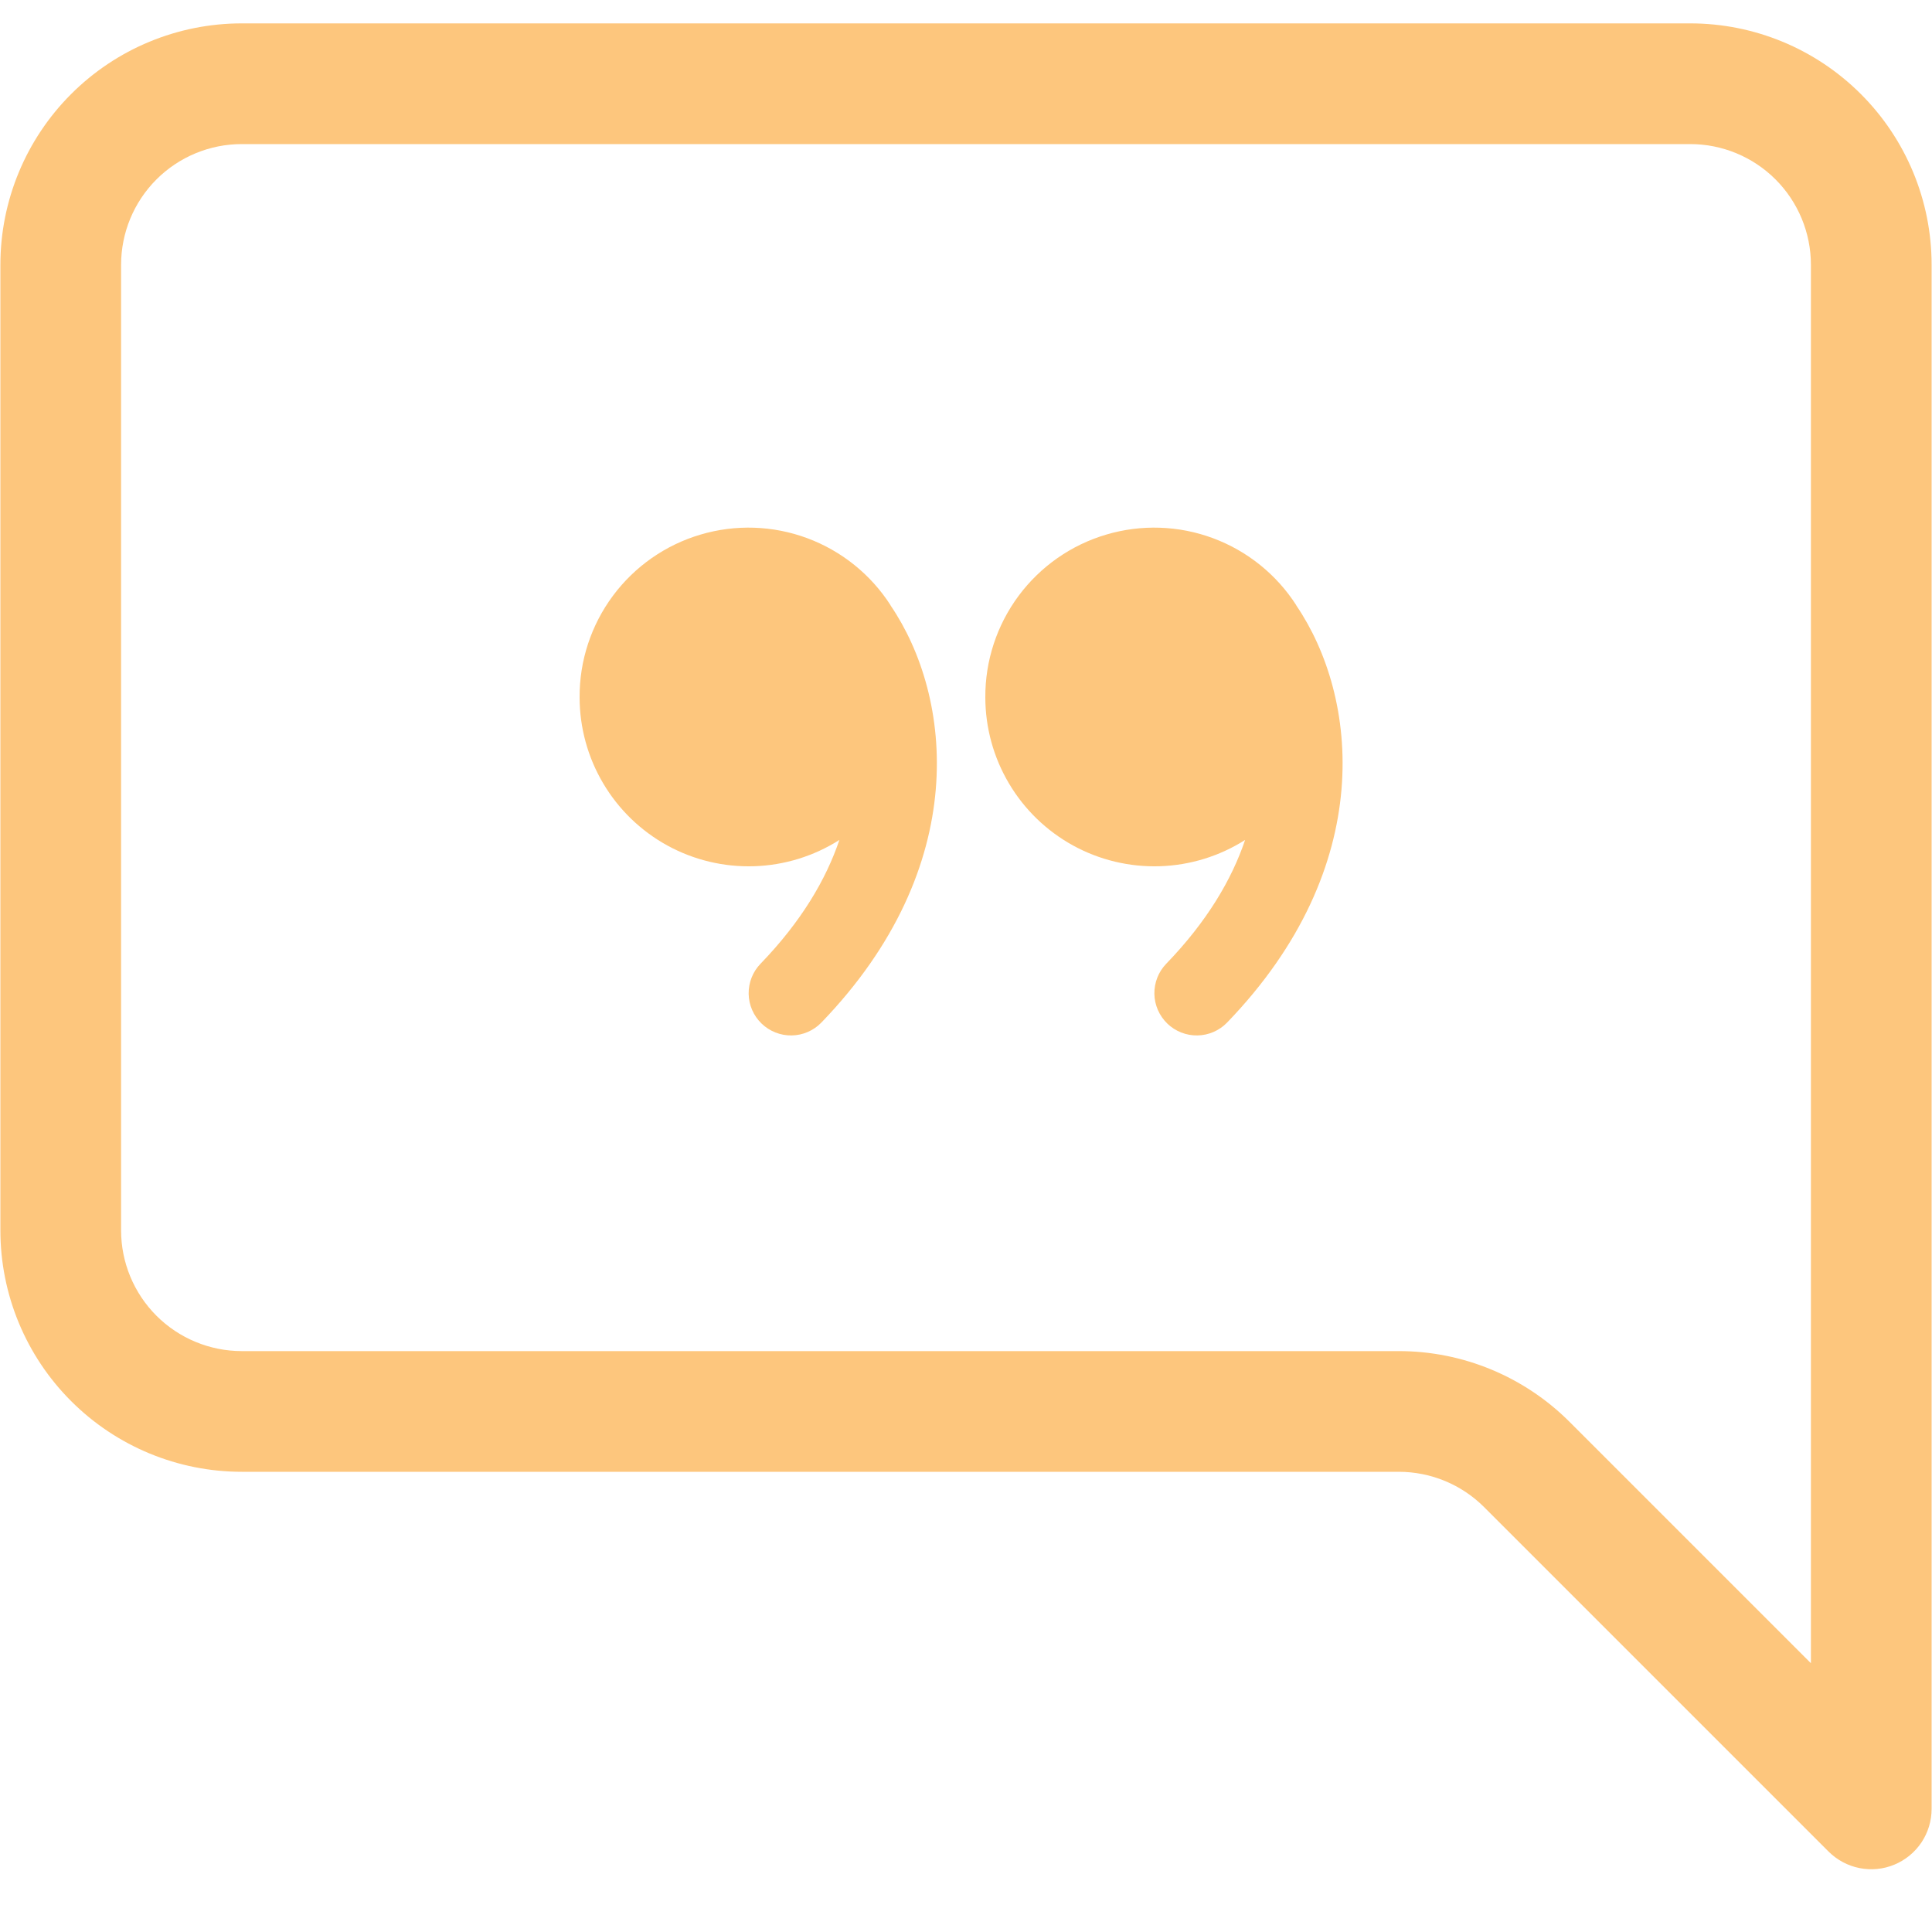
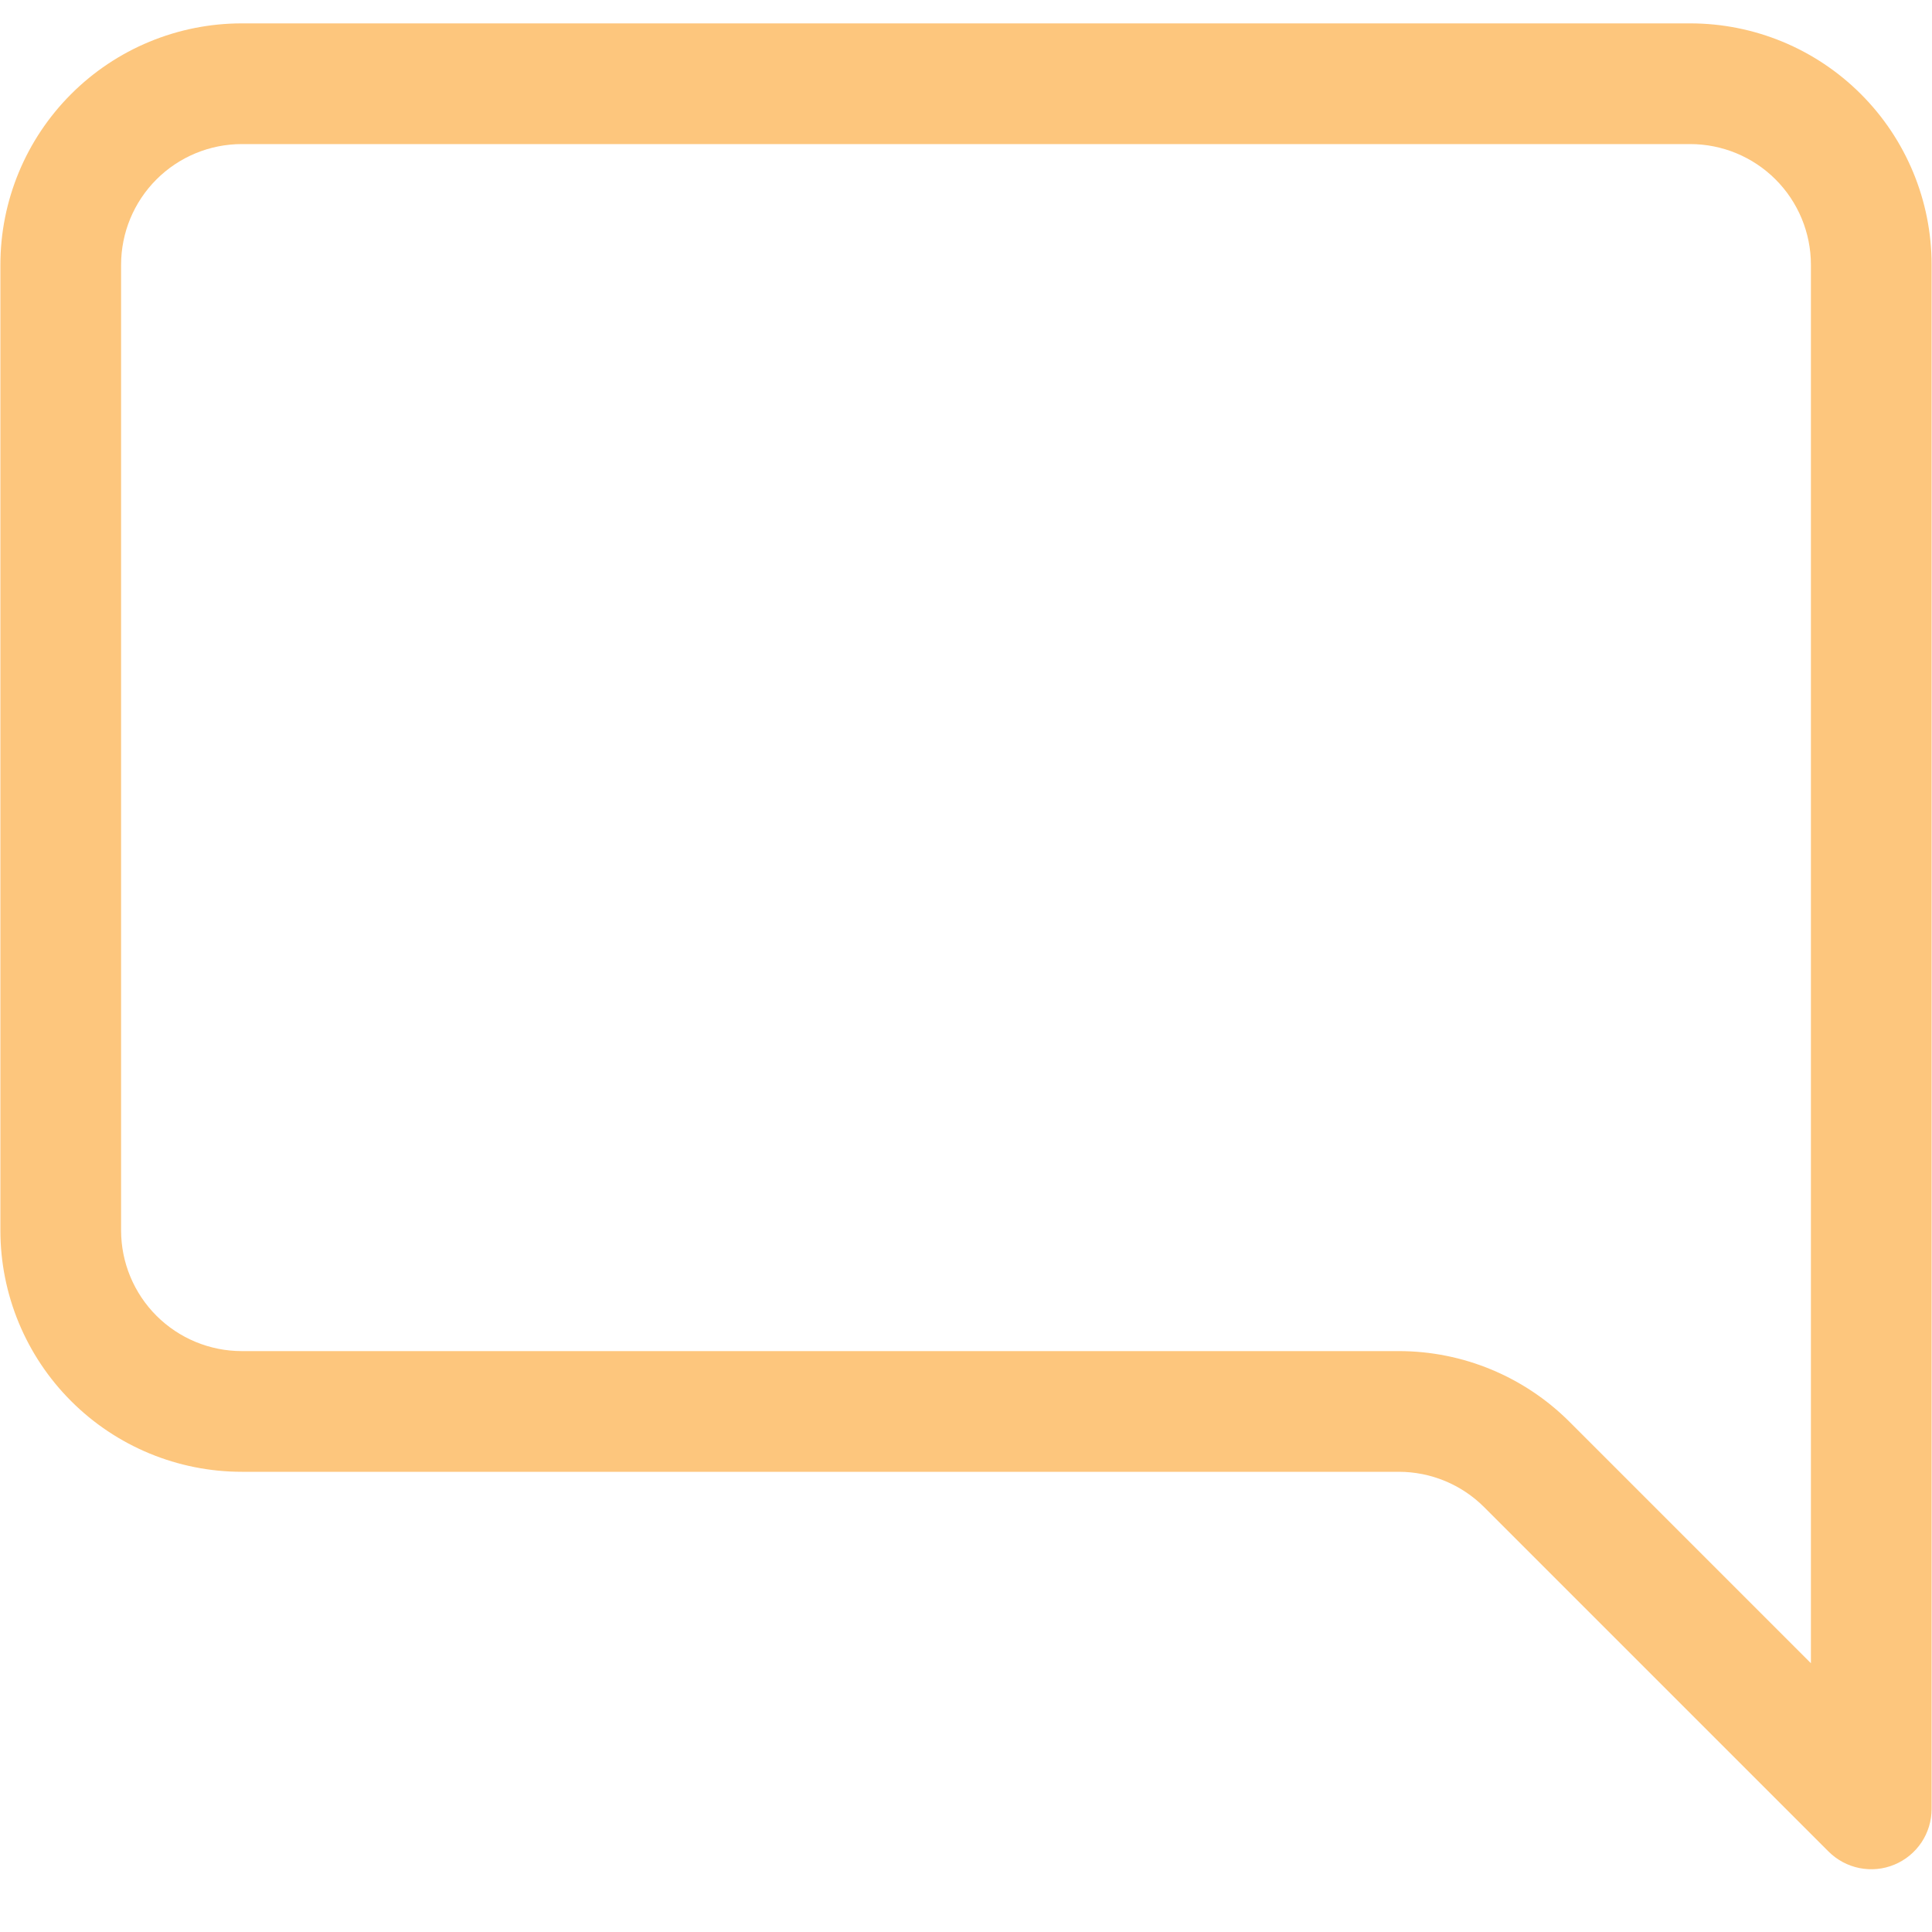
<svg xmlns="http://www.w3.org/2000/svg" width="100%" height="100%" viewBox="0 0 50 50" version="1.1" xml:space="preserve" style="fill-rule:evenodd;clip-rule:evenodd;stroke-linejoin:round;stroke-miterlimit:2;color:#FDC67D;">
  <g id="Vector.svg" transform="matrix(1.19,0,0,1.19,25,25)">
    <g transform="matrix(1,0,0,1,-21,-20.5)">
      <path d="M5.25,2.625C4.554,2.625 3.886,2.902 3.394,3.394C2.902,3.886 2.625,4.554 2.625,5.25L2.625,26.25C2.625,26.946 2.902,27.614 3.394,28.106C3.886,28.598 4.554,28.875 5.25,28.875L30.413,28.875C31.805,28.875 33.141,29.429 34.125,30.413L39.375,35.663L39.375,5.25C39.375,4.554 39.098,3.886 38.606,3.394C38.114,2.902 37.446,2.625 36.75,2.625L5.25,2.625ZM36.75,0C38.142,0 39.478,0.553 40.462,1.538C41.447,2.522 42,3.858 42,5.25L42,38.832C42,39.091 41.923,39.345 41.779,39.561C41.634,39.777 41.429,39.945 41.189,40.044C40.949,40.144 40.685,40.169 40.43,40.118C40.176,40.067 39.942,39.942 39.758,39.758L32.269,32.269C31.777,31.777 31.109,31.5 30.413,31.5L5.25,31.5C3.858,31.5 2.522,30.947 1.538,29.962C0.553,28.978 0,27.642 0,26.25L0,5.25C0,3.858 0.553,2.522 1.538,1.538C2.522,0.553 3.858,0 5.25,0L36.75,0Z" style="fill:currentColor;fill-rule:nonzero;" />
    </g>
  </g>
  <g id="Vector-1.svg" transform="matrix(1,0,0,1,25,20.169)">
    <g transform="matrix(1,0,0,1,-10.5,-7)">
-       <path d="M8.548,2.495C8.037,1.699 7.281,1.09 6.394,0.76C5.507,0.43 4.537,0.397 3.63,0.666C2.722,0.934 1.927,1.49 1.362,2.25C0.798,3.01 0.495,3.932 0.5,4.878C0.501,5.662 0.711,6.431 1.111,7.105C1.51,7.78 2.083,8.334 2.77,8.712C3.457,9.089 4.233,9.274 5.016,9.249C5.799,9.224 6.561,8.989 7.223,8.569C6.879,9.59 6.238,10.68 5.183,11.772C4.981,11.98 4.871,12.261 4.875,12.552C4.88,12.842 5,13.118 5.209,13.32C5.418,13.522 5.699,13.633 5.989,13.628C6.28,13.623 6.556,13.503 6.758,13.294C10.659,9.252 10.152,4.857 8.548,2.5L8.548,2.495ZM19.048,2.495C18.537,1.699 17.781,1.09 16.894,0.76C16.007,0.43 15.037,0.397 14.13,0.666C13.222,0.934 12.427,1.49 11.862,2.25C11.298,3.01 10.995,3.932 11,4.878C11.001,5.662 11.211,6.431 11.611,7.105C12.01,7.78 12.583,8.334 13.27,8.712C13.957,9.089 14.733,9.274 15.516,9.249C16.299,9.224 17.061,8.989 17.723,8.569C17.379,9.59 16.738,10.68 15.683,11.772C15.481,11.98 15.371,12.261 15.375,12.552C15.38,12.842 15.501,13.118 15.709,13.32C15.918,13.522 16.199,13.633 16.489,13.628C16.78,13.623 17.056,13.503 17.258,13.294C21.159,9.252 20.652,4.857 19.048,2.5L19.048,2.495Z" style="fill:currentColor;fill-rule:nonzero;" />
-     </g>
+       </g>
  </g>
</svg>